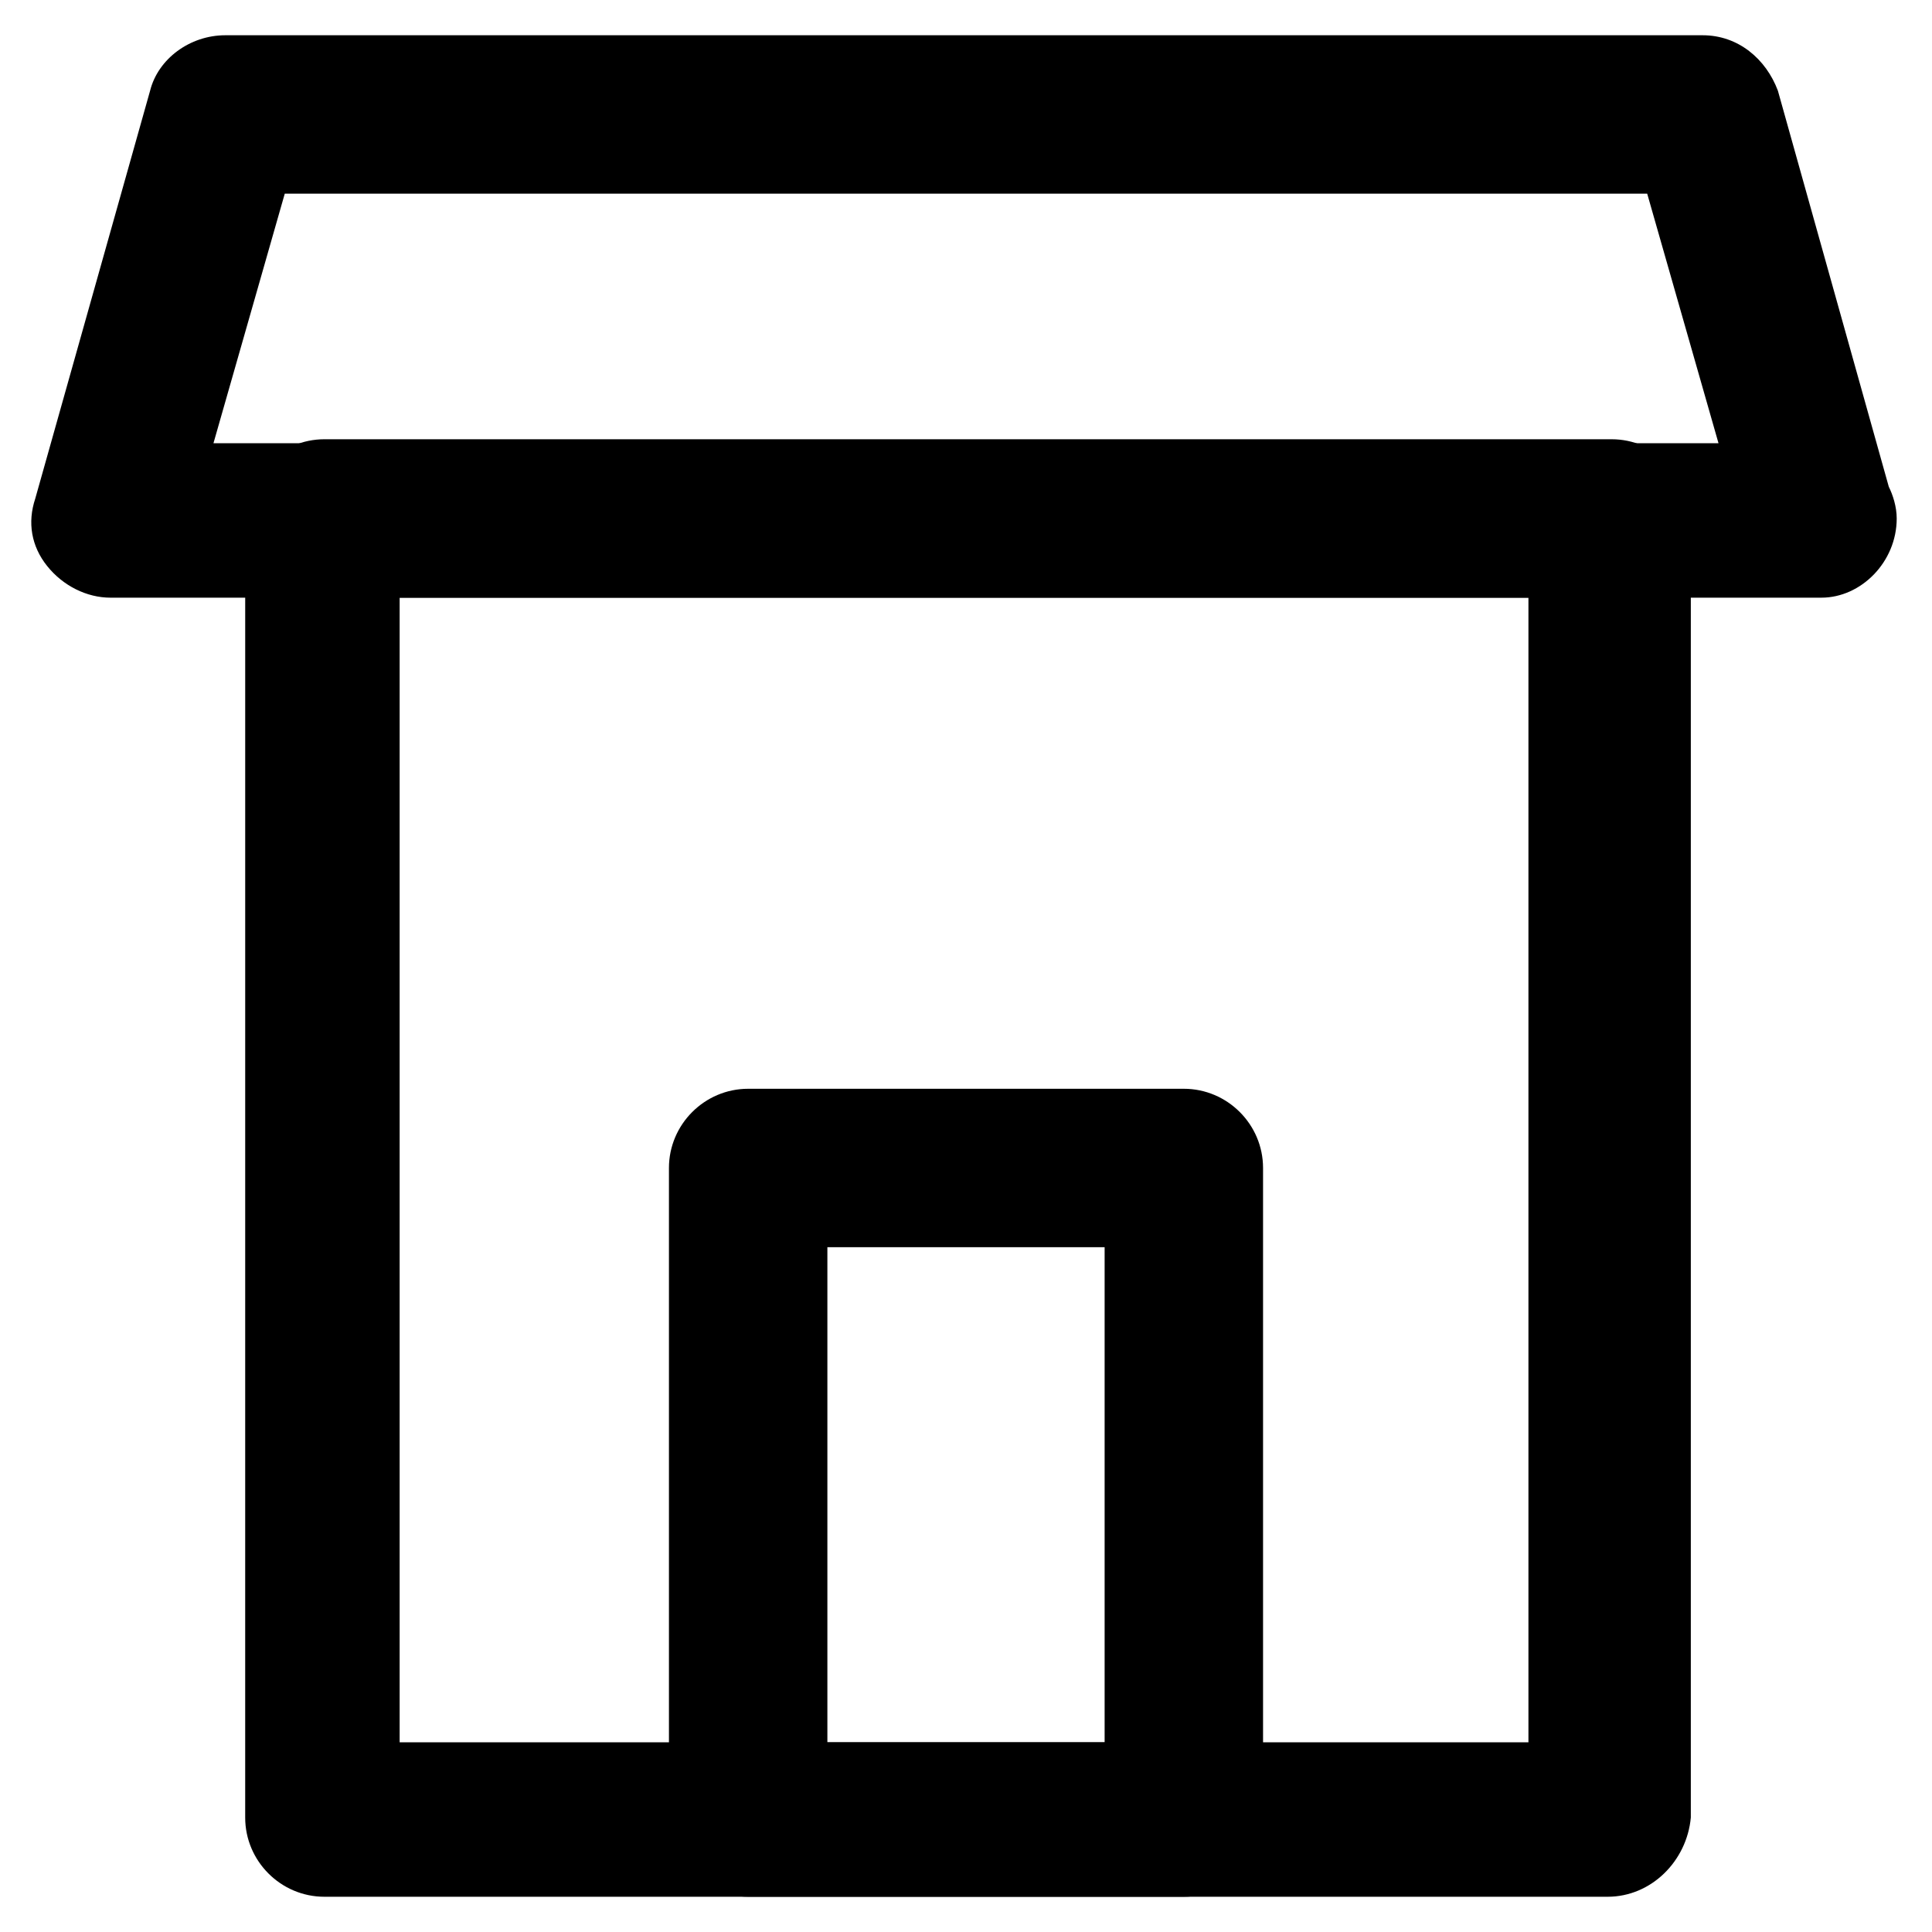
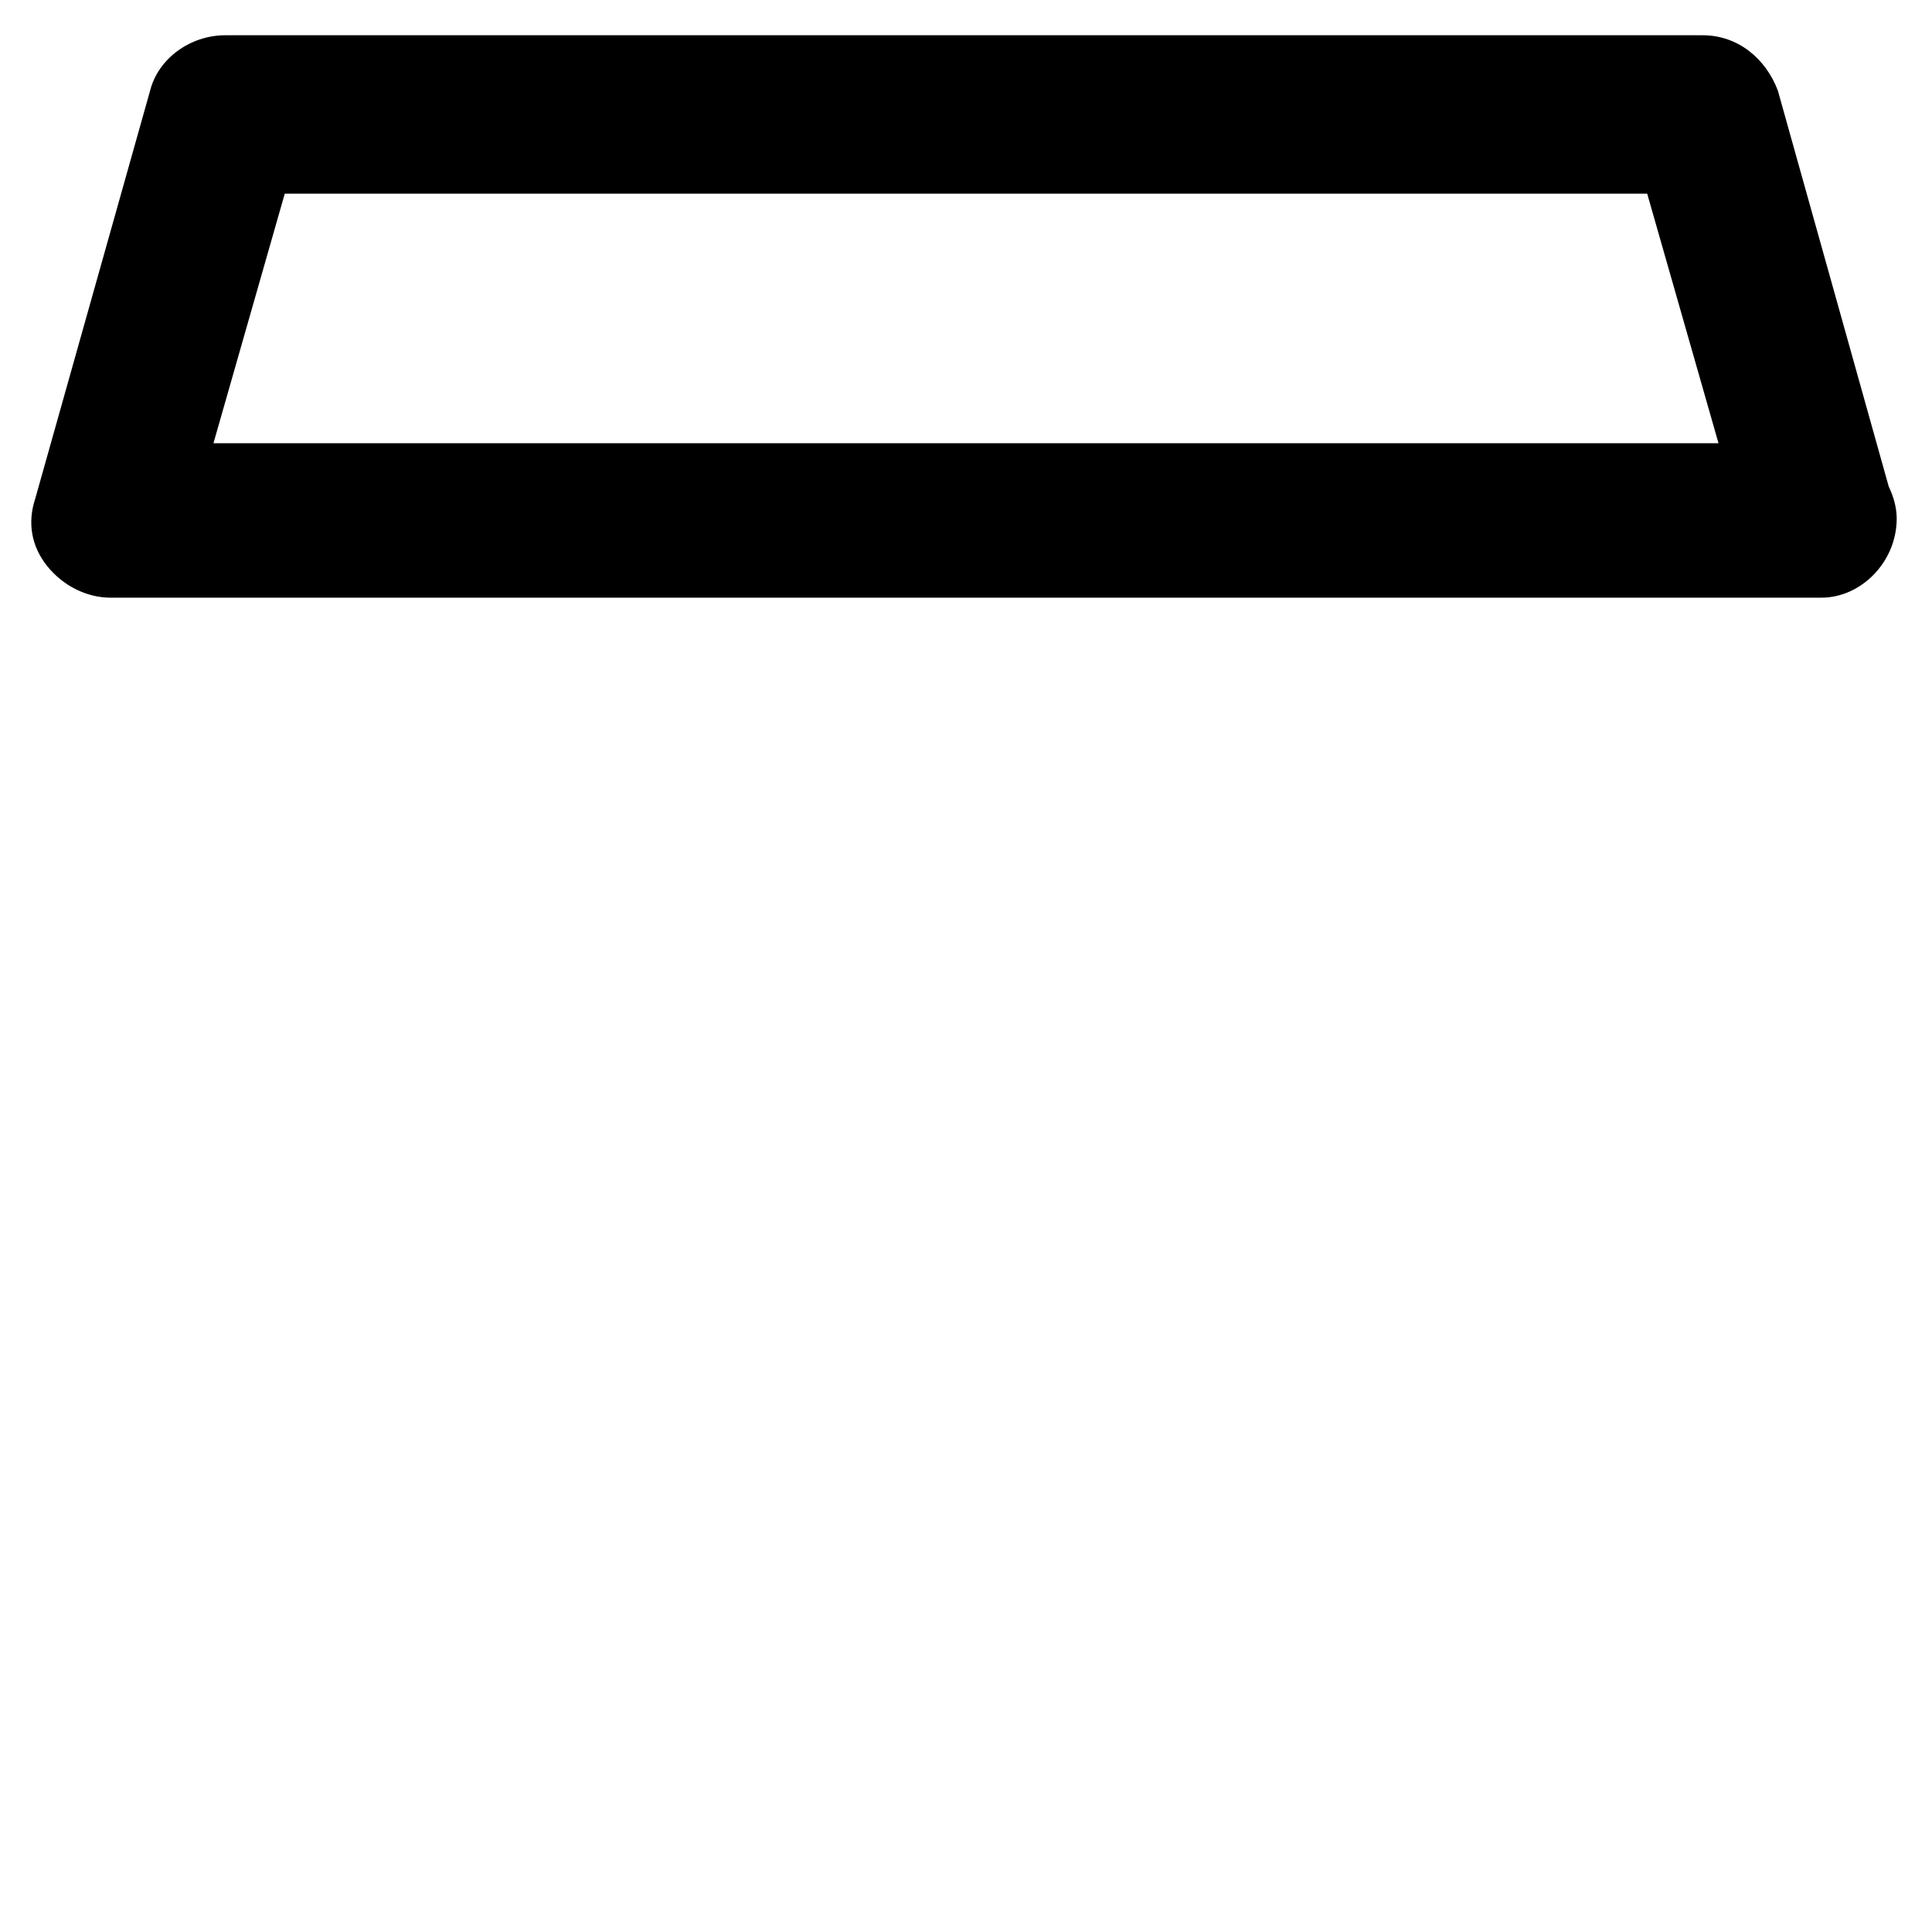
<svg xmlns="http://www.w3.org/2000/svg" fill="#000000" width="800px" height="800px" version="1.1" viewBox="144 144 512 512">
  <g>
-     <path d="m570.04 646.66h-340.07c-11.547 0-20.992-9.445-20.992-20.992l0.004-344.27c0-11.547 9.445-20.992 20.992-20.992h341.12c11.547 0 20.992 9.445 20.992 20.992v344.27c-1.051 11.543-10.5 20.992-22.043 20.992zm-320.13-40.934h299.14v-303.34h-299.14z" />
    <path d="m626.71 302.39s-1.047 0 0 0h-453.43c-6.297 0-12.594-3.148-16.793-8.398-4.199-5.246-5.246-11.547-3.148-17.844l30.438-108.11c2.098-8.398 10.496-14.695 19.941-14.695h391.5c9.445 0 16.793 6.297 19.941 14.695l29.391 104.96c1.051 2.098 2.098 5.246 2.098 8.398 0 11.543-9.449 20.992-19.945 20.992zm-426.14-40.938h398.85l-18.895-66.125h-361.06z" />
-     <path d="m457.73 646.66h-115.46c-11.547 0-20.992-9.445-20.992-20.992v-172.14c0-11.547 9.445-20.992 20.992-20.992h115.46c11.547 0 20.992 9.445 20.992 20.992v172.14c-1.051 11.543-9.445 20.992-20.992 20.992zm-94.465-40.934h73.473v-131.2h-73.473z" />
  </g>
</svg>